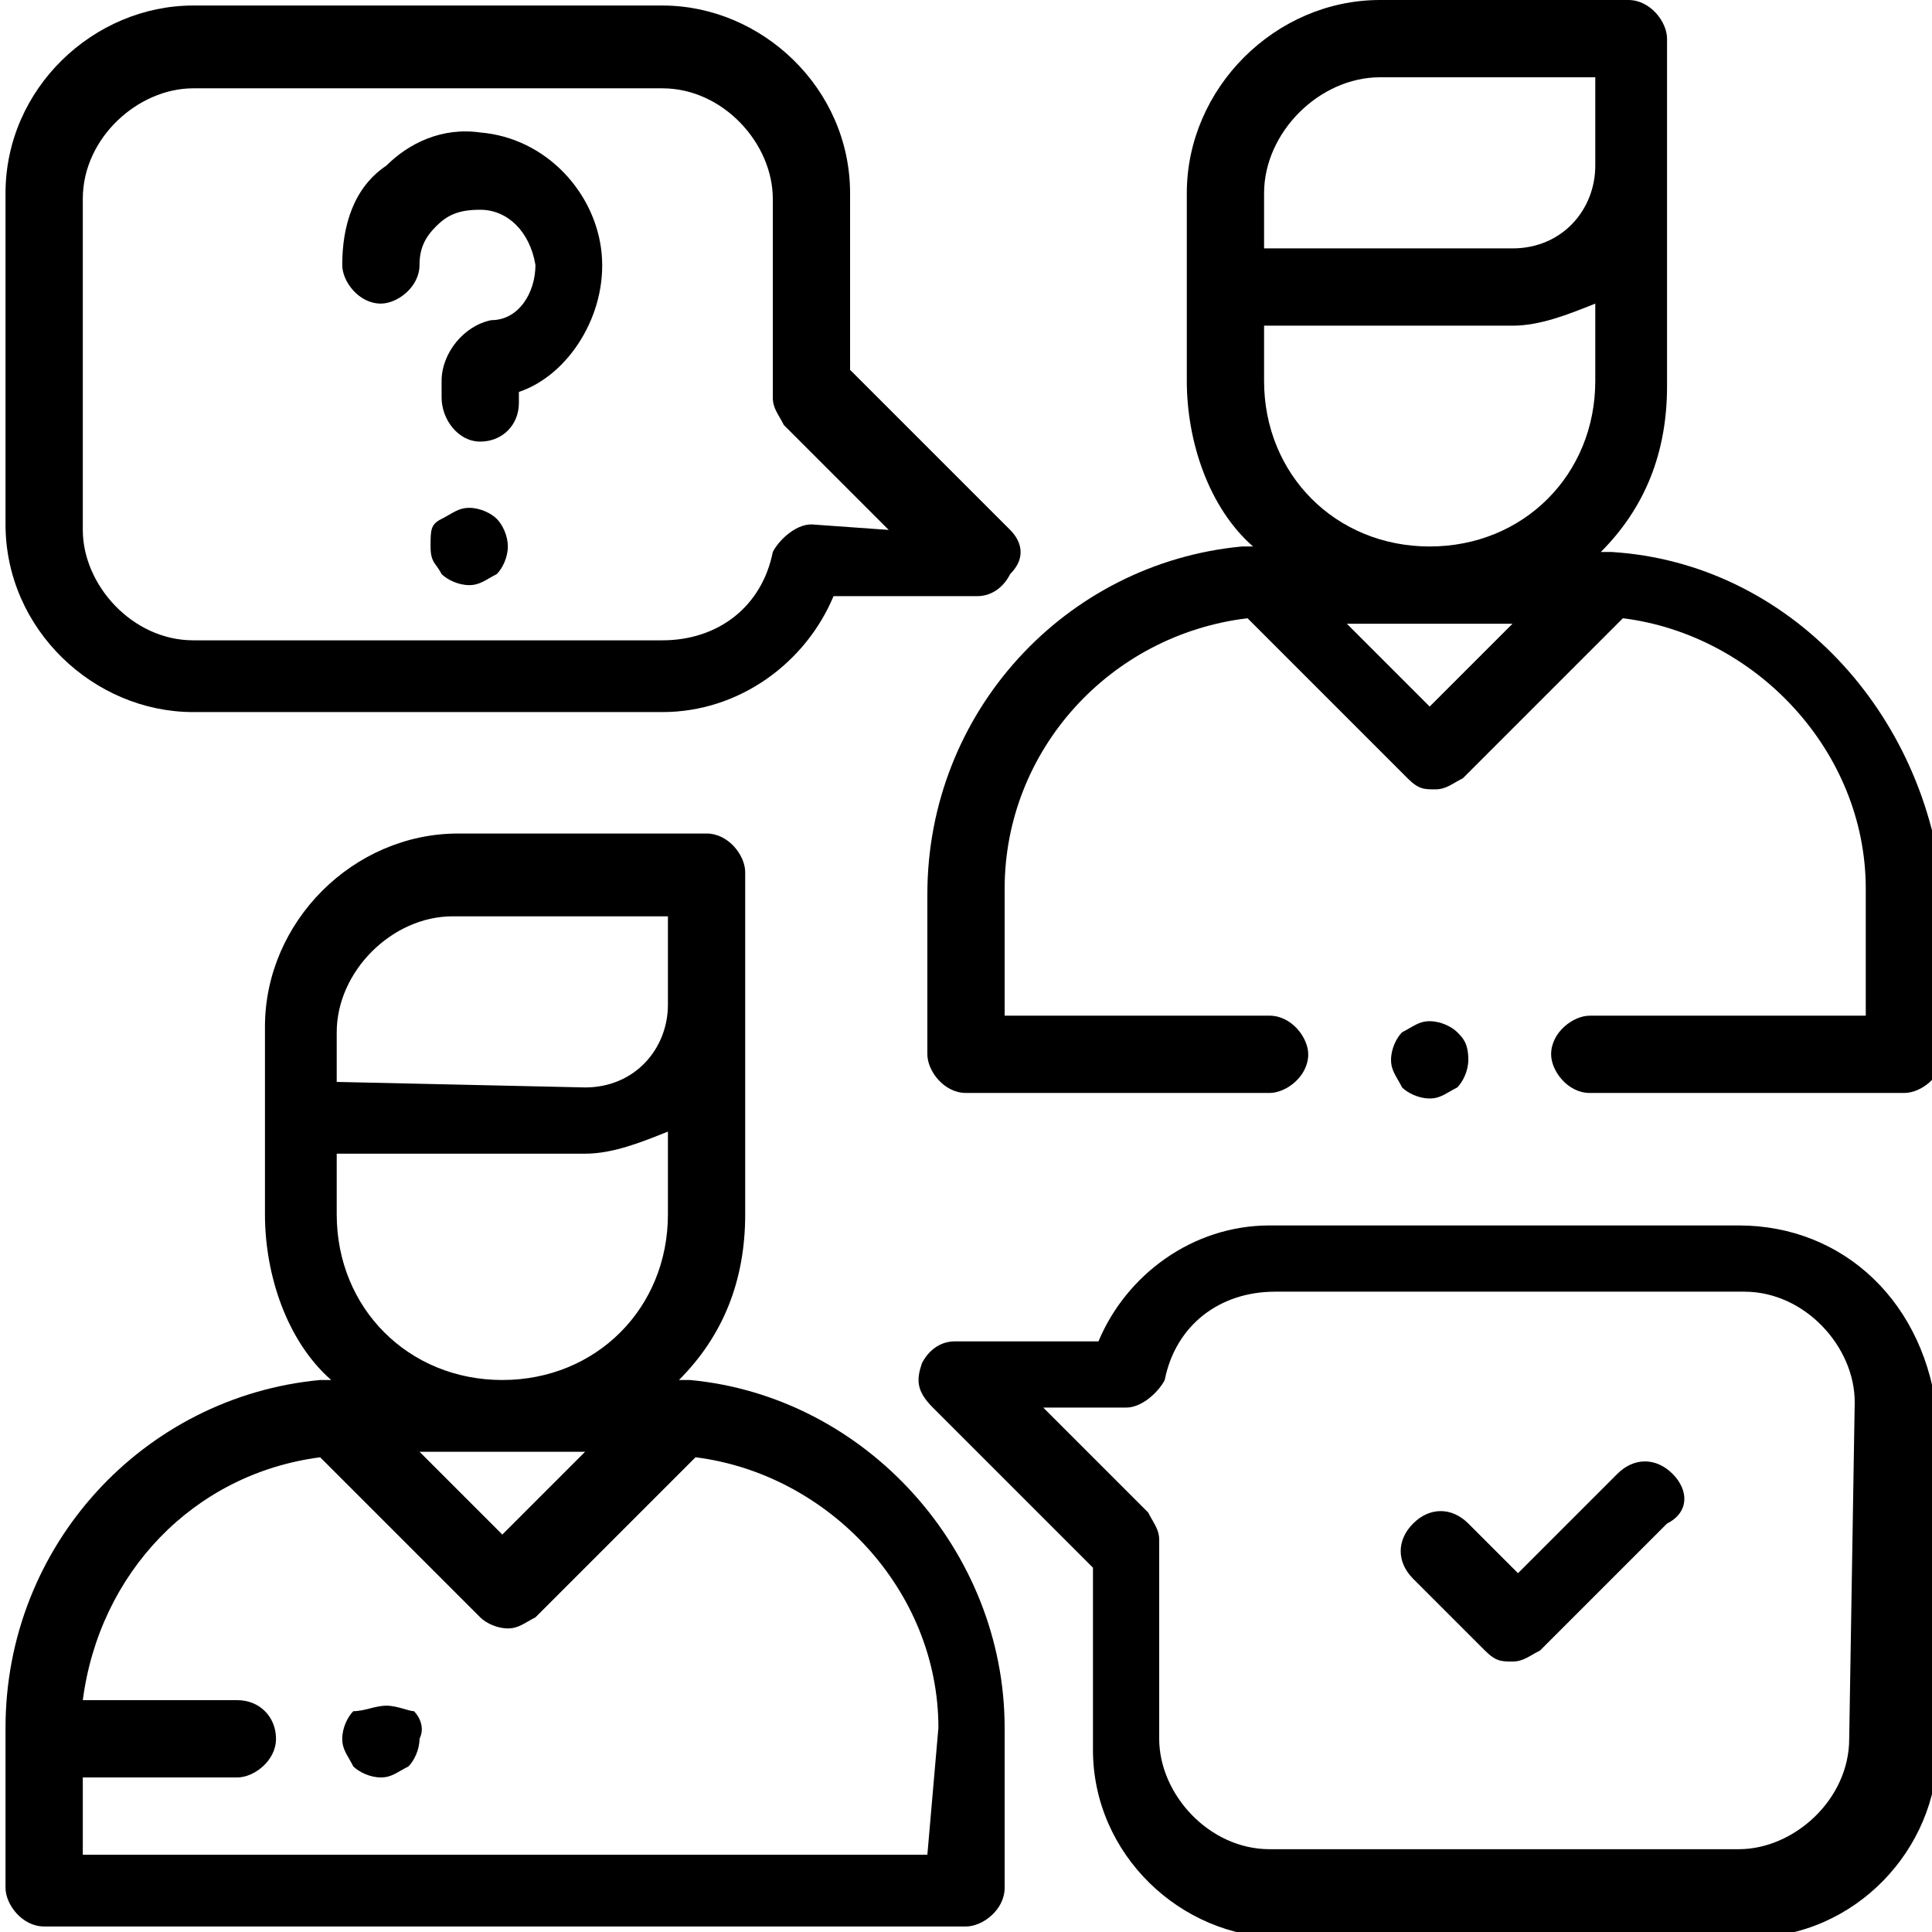
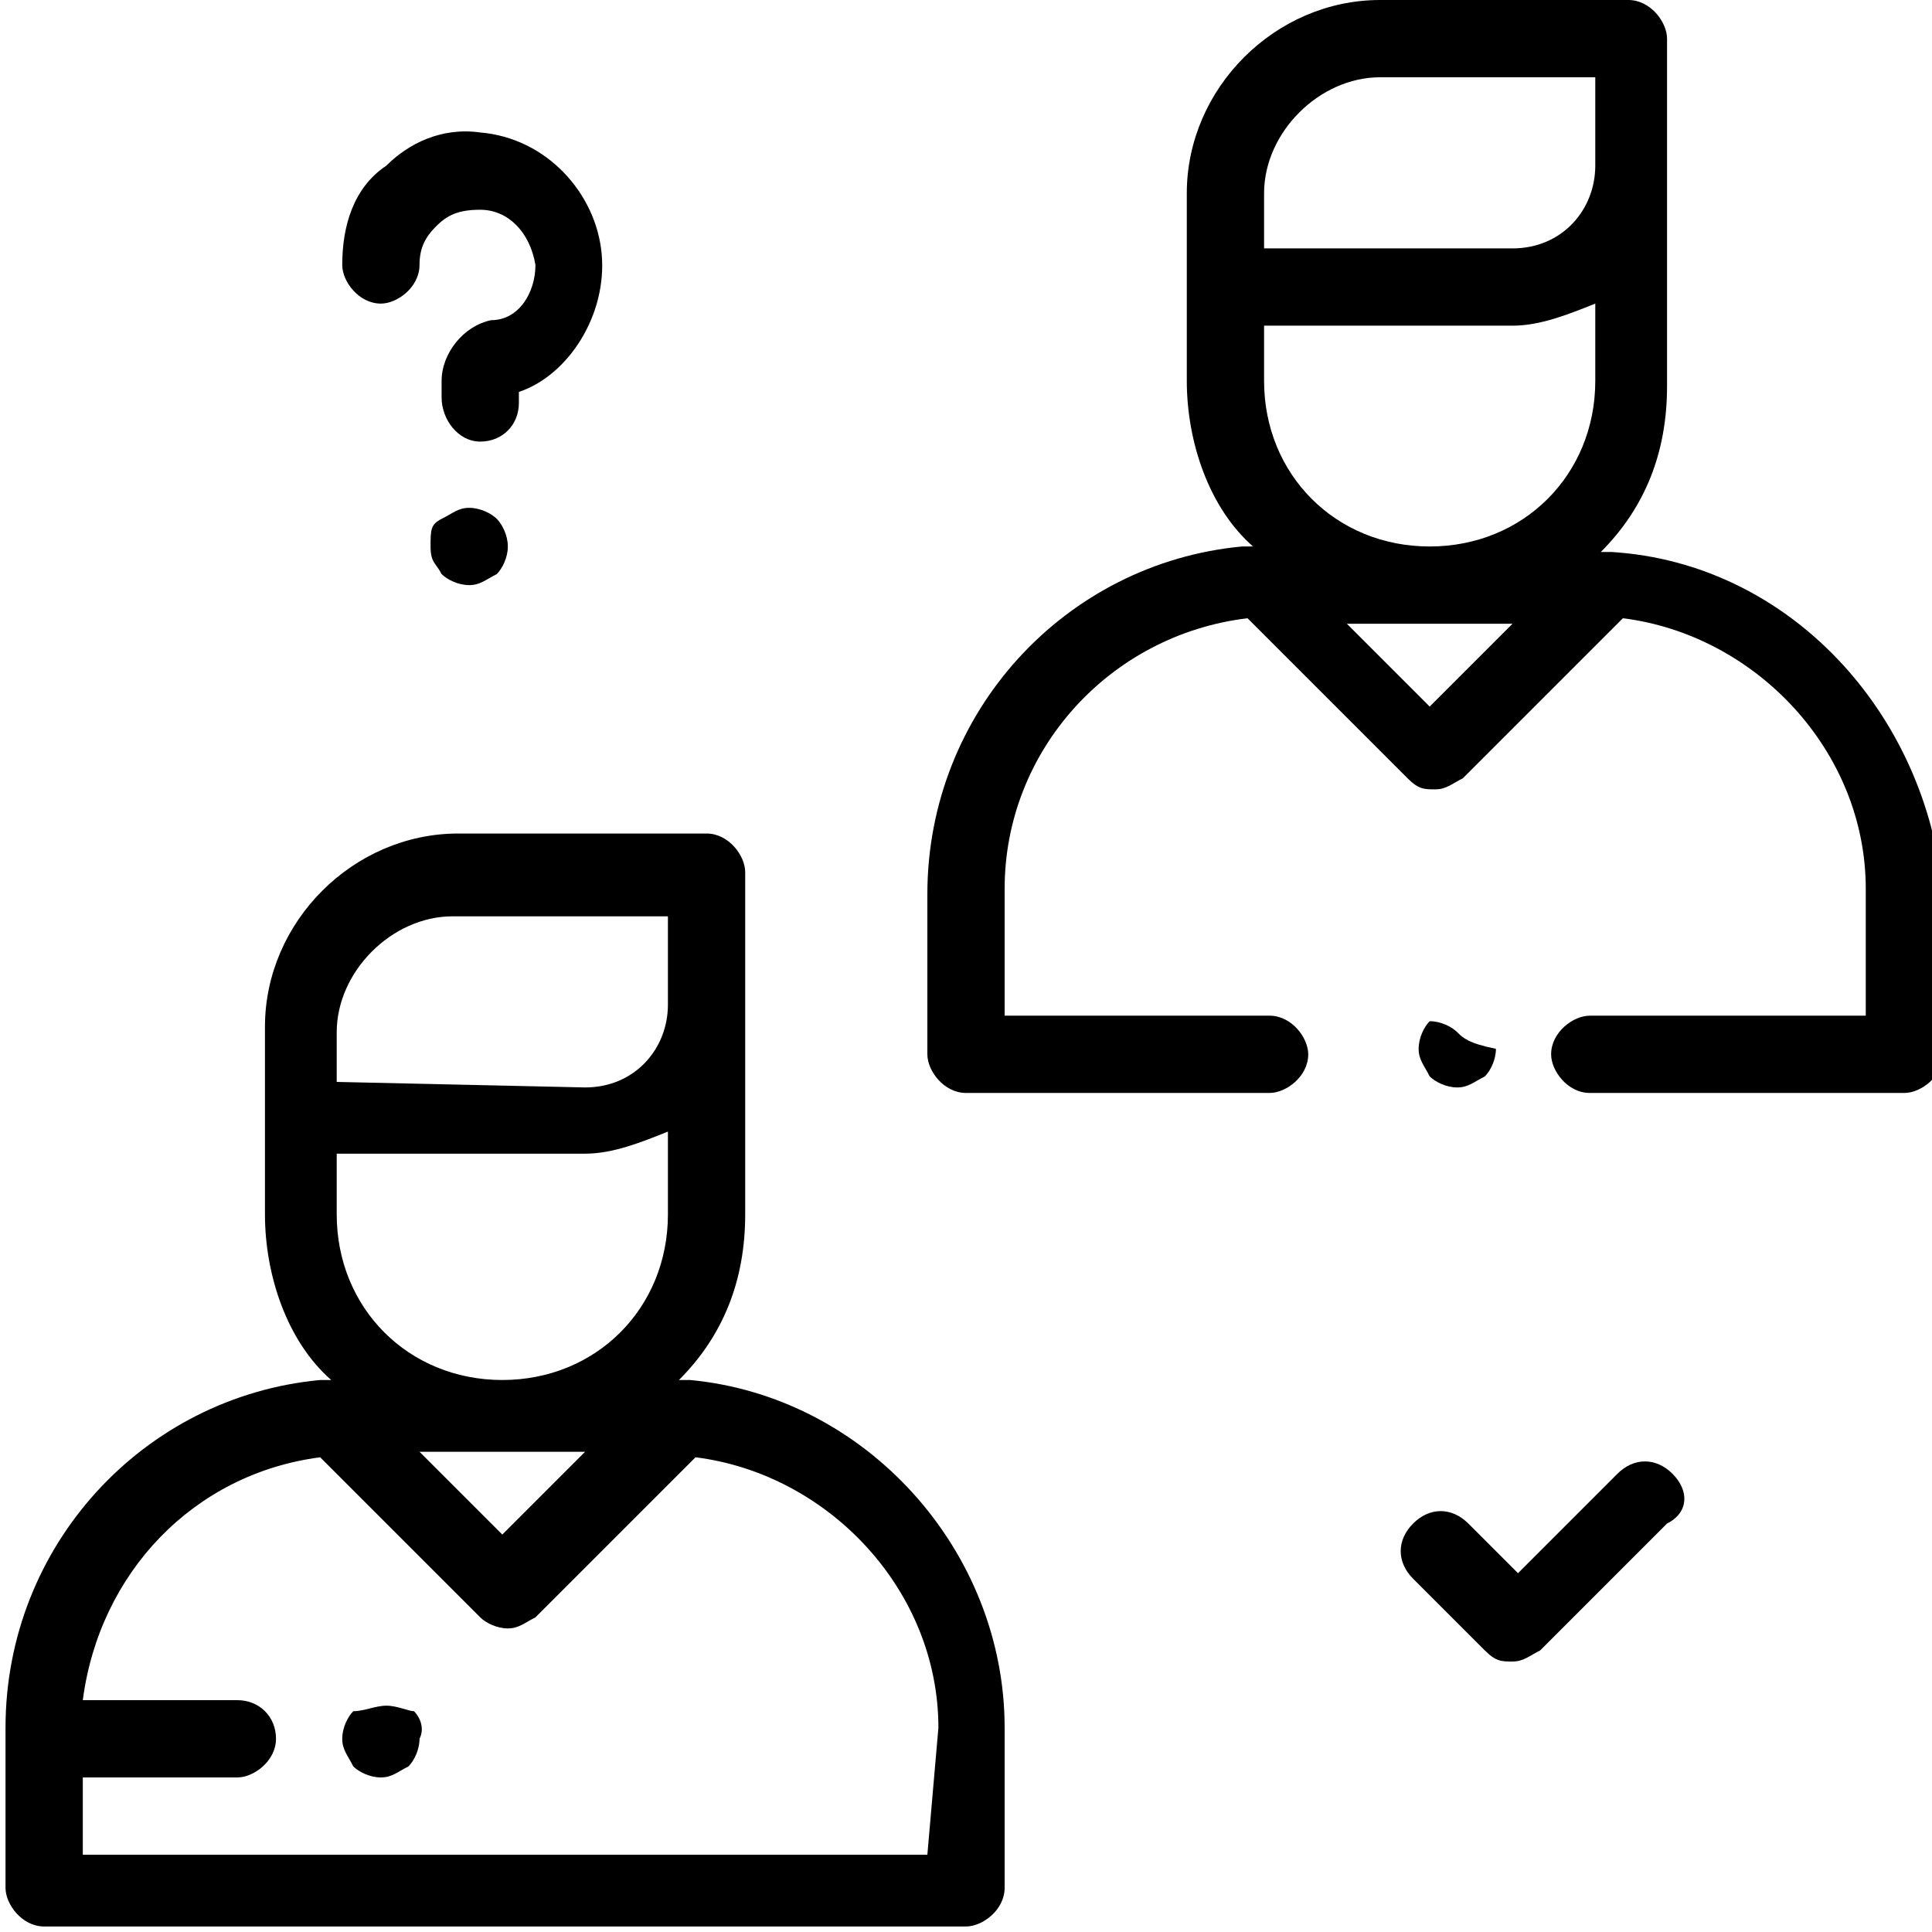
<svg xmlns="http://www.w3.org/2000/svg" version="1.1" id="Layer_1" x="0px" y="0px" viewBox="0 0 35 35" style="enable-background:new 0 0 35 35;" xml:space="preserve">
  <path d="M12.5,25c-0.1,0-0.1,0-0.2,0c0.8-0.8,1.2-1.8,1.2-3v-3.6v-0.1c0-0.1,0-0.1,0-0.2v-2.3c0-0.3-0.3-0.7-0.7-0.7H8.3  c-1.9,0-3.5,1.6-3.5,3.5V22c0,1.1,0.4,2.3,1.2,3c-0.1,0-0.1,0-0.2,0c-3.2,0.3-5.7,3-5.7,6.3v2.9c0,0.3,0.3,0.7,0.7,0.7h16.7  c0.3,0,0.7-0.3,0.7-0.7v-2.9C18.2,28.1,15.7,25.3,12.5,25L12.5,25z M6.1,19.6v-0.9c0-1.1,1-2.1,2.1-2.1h3.9v1.6  c0,0.8-0.6,1.5-1.5,1.5L6.1,19.6L6.1,19.6L6.1,19.6z M6.1,20.9h4.5c0.5,0,1-0.2,1.5-0.4V22c0,1.7-1.3,3-3,3s-3-1.3-3-3L6.1,20.9  L6.1,20.9z M10.6,26.3l-1.5,1.5l-1.5-1.5H10.6z M16.8,33.6H1.5v-1.4h2.8c0.3,0,0.7-0.3,0.7-0.7s-0.3-0.7-0.7-0.7H1.5  c0.3-2.3,2-4.1,4.3-4.4l2.9,2.9c0.1,0.1,0.3,0.2,0.5,0.2c0.2,0,0.3-0.1,0.5-0.2l2.9-2.9c2.4,0.3,4.4,2.4,4.4,4.9L16.8,33.6  L16.8,33.6z" />
  <path d="M29.2,10c-0.1,0-0.1,0-0.2,0c0.8-0.8,1.2-1.8,1.2-3V3.4V3.3c0-0.1,0-0.1,0-0.2V0.7c0-0.3-0.3-0.7-0.7-0.7H25  c-1.9,0-3.5,1.6-3.5,3.5v3.4c0,1.1,0.4,2.3,1.2,3c-0.1,0-0.1,0-0.2,0c-3.2,0.3-5.7,3-5.7,6.3v2.9c0,0.3,0.3,0.7,0.7,0.7H23  c0.3,0,0.7-0.3,0.7-0.7c0-0.3-0.3-0.7-0.7-0.7h-4.8v-2.3c0-2.5,1.9-4.6,4.4-4.9l2.9,2.9c0.2,0.2,0.3,0.2,0.5,0.2  c0.2,0,0.3-0.1,0.5-0.2l2.9-2.9c2.4,0.3,4.4,2.4,4.4,4.9v2.3h-5c-0.3,0-0.7,0.3-0.7,0.7c0,0.3,0.3,0.7,0.7,0.7h5.7  c0.3,0,0.7-0.3,0.7-0.7v-2.9C34.9,12.9,32.4,10.2,29.2,10L29.2,10z M25.9,12.8l-1.5-1.5h3L25.9,12.8z M28.9,6.9c0,1.7-1.3,3-3,3  s-3-1.3-3-3v-1h4.5c0.5,0,1-0.2,1.5-0.4L28.9,6.9L28.9,6.9z M28.9,3c0,0.8-0.6,1.5-1.5,1.5h-4.5V4.4V3.5c0-1.1,1-2.1,2.1-2.1h3.9V3  L28.9,3z" />
-   <path d="M26.4,18.7c-0.1-0.1-0.3-0.2-0.5-0.2c-0.2,0-0.3,0.1-0.5,0.2c-0.1,0.1-0.2,0.3-0.2,0.5c0,0.2,0.1,0.3,0.2,0.5  c0.1,0.1,0.3,0.2,0.5,0.2c0.2,0,0.3-0.1,0.5-0.2c0.1-0.1,0.2-0.3,0.2-0.5C26.6,18.9,26.5,18.8,26.4,18.7z" />
-   <path d="M18.3,9.6l-2.9-2.9V3.5c0-1.9-1.6-3.4-3.4-3.4H3.5C1.7,0.1,0.1,1.6,0.1,3.5v6c0,1.9,1.6,3.4,3.4,3.4H12  c1.4,0,2.6-0.9,3.1-2.1h2.6c0.3,0,0.5-0.2,0.6-0.4C18.6,10.1,18.5,9.8,18.3,9.6L18.3,9.6z M14.7,9.5c-0.3,0-0.6,0.3-0.7,0.5  c-0.2,1-1,1.6-2,1.6H3.5c-1.1,0-2-1-2-2v-6c0-1.1,1-2,2-2H12c1.1,0,2,1,2,2v3.6c0,0.2,0.1,0.3,0.2,0.5l1.9,1.9L14.7,9.5L14.7,9.5z" />
-   <path d="M31.5,22.2H23c-1.4,0-2.6,0.9-3.1,2.1h-2.6c-0.3,0-0.5,0.2-0.6,0.4c-0.1,0.3-0.1,0.5,0.2,0.8l2.9,2.9v3.3  c0,1.9,1.6,3.4,3.4,3.4h8.5c1.9,0,3.4-1.6,3.4-3.4v-6C34.9,23.6,33.4,22.2,31.5,22.2z M33.5,31.5c0,1.1-1,2-2,2H23c-1.1,0-2-1-2-2  v-3.6c0-0.2-0.1-0.3-0.2-0.5l-1.9-1.9h1.5c0.3,0,0.6-0.3,0.7-0.5c0.2-1,1-1.6,2-1.6h8.5c1.1,0,2,1,2,2L33.5,31.5L33.5,31.5z" />
+   <path d="M26.4,18.7c-0.1-0.1-0.3-0.2-0.5-0.2c-0.1,0.1-0.2,0.3-0.2,0.5c0,0.2,0.1,0.3,0.2,0.5  c0.1,0.1,0.3,0.2,0.5,0.2c0.2,0,0.3-0.1,0.5-0.2c0.1-0.1,0.2-0.3,0.2-0.5C26.6,18.9,26.5,18.8,26.4,18.7z" />
  <path d="M30.3,26.7c-0.3-0.3-0.7-0.3-1,0l-1.8,1.8l-0.9-0.9c-0.3-0.3-0.7-0.3-1,0c-0.3,0.3-0.3,0.7,0,1l1.3,1.3  c0.2,0.2,0.3,0.2,0.5,0.2c0.2,0,0.3-0.1,0.5-0.2l2.3-2.3C30.6,27.4,30.6,27,30.3,26.7L30.3,26.7z" />
  <path d="M10.9,4.6c-0.1-1.1-1-2.1-2.2-2.2C8,2.3,7.4,2.6,7,3C6.4,3.4,6.2,4.1,6.2,4.8c0,0.3,0.3,0.7,0.7,0.7c0.3,0,0.7-0.3,0.7-0.7  c0-0.3,0.1-0.5,0.3-0.7c0.2-0.2,0.4-0.3,0.8-0.3c0.5,0,0.9,0.4,1,1c0,0.5-0.3,1-0.8,1C8.4,5.9,8,6.4,8,6.9v0.3C8,7.6,8.3,8,8.7,8  s0.7-0.3,0.7-0.7V7.1C10.3,6.8,11,5.7,10.9,4.6L10.9,4.6z" />
  <path d="M9,9.4C8.9,9.3,8.7,9.2,8.5,9.2c-0.2,0-0.3,0.1-0.5,0.2C7.8,9.5,7.8,9.6,7.8,9.9s0.1,0.3,0.2,0.5c0.1,0.1,0.3,0.2,0.5,0.2  c0.2,0,0.3-0.1,0.5-0.2c0.1-0.1,0.2-0.3,0.2-0.5S9.1,9.5,9,9.4z" />
  <path d="M7.5,31C7.4,31,7.2,30.9,7,30.9S6.6,31,6.4,31c-0.1,0.1-0.2,0.3-0.2,0.5c0,0.2,0.1,0.3,0.2,0.5c0.1,0.1,0.3,0.2,0.5,0.2  s0.3-0.1,0.5-0.2c0.1-0.1,0.2-0.3,0.2-0.5C7.7,31.3,7.6,31.1,7.5,31z" />
</svg>